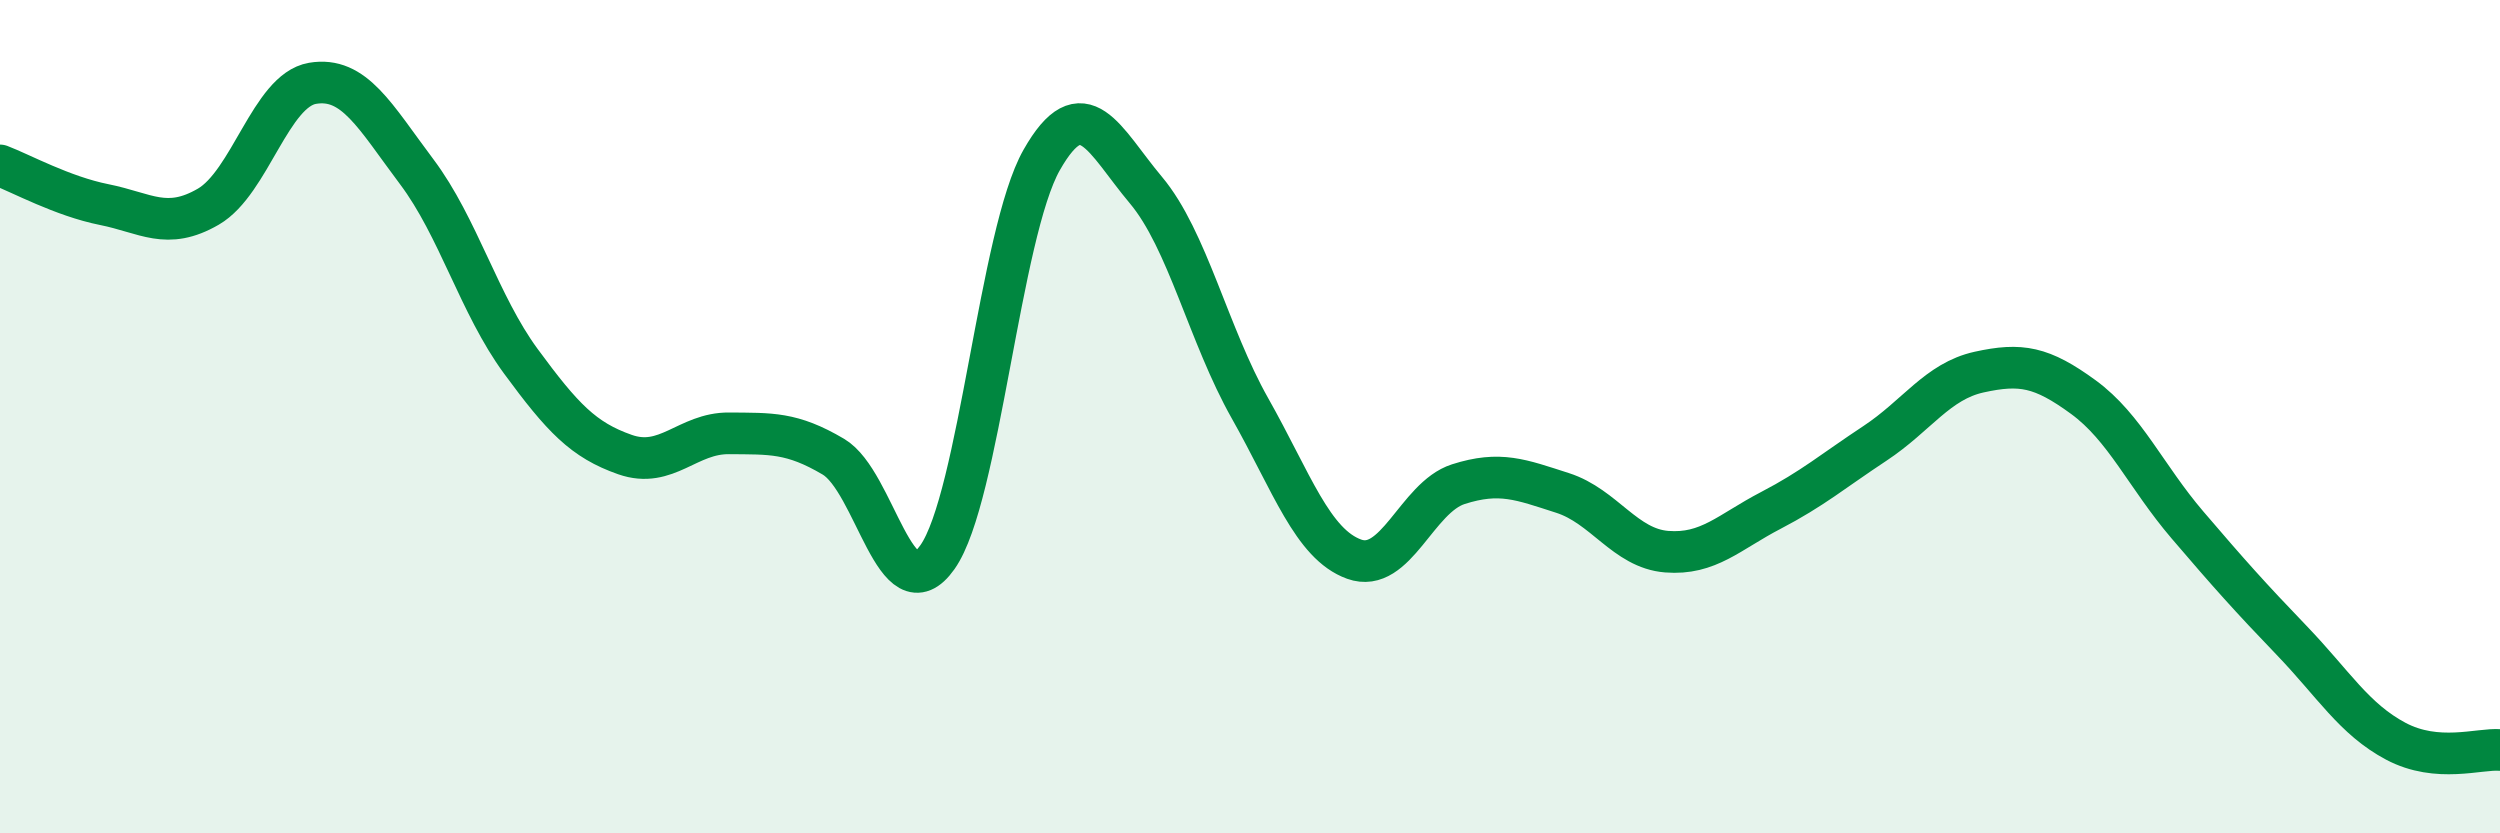
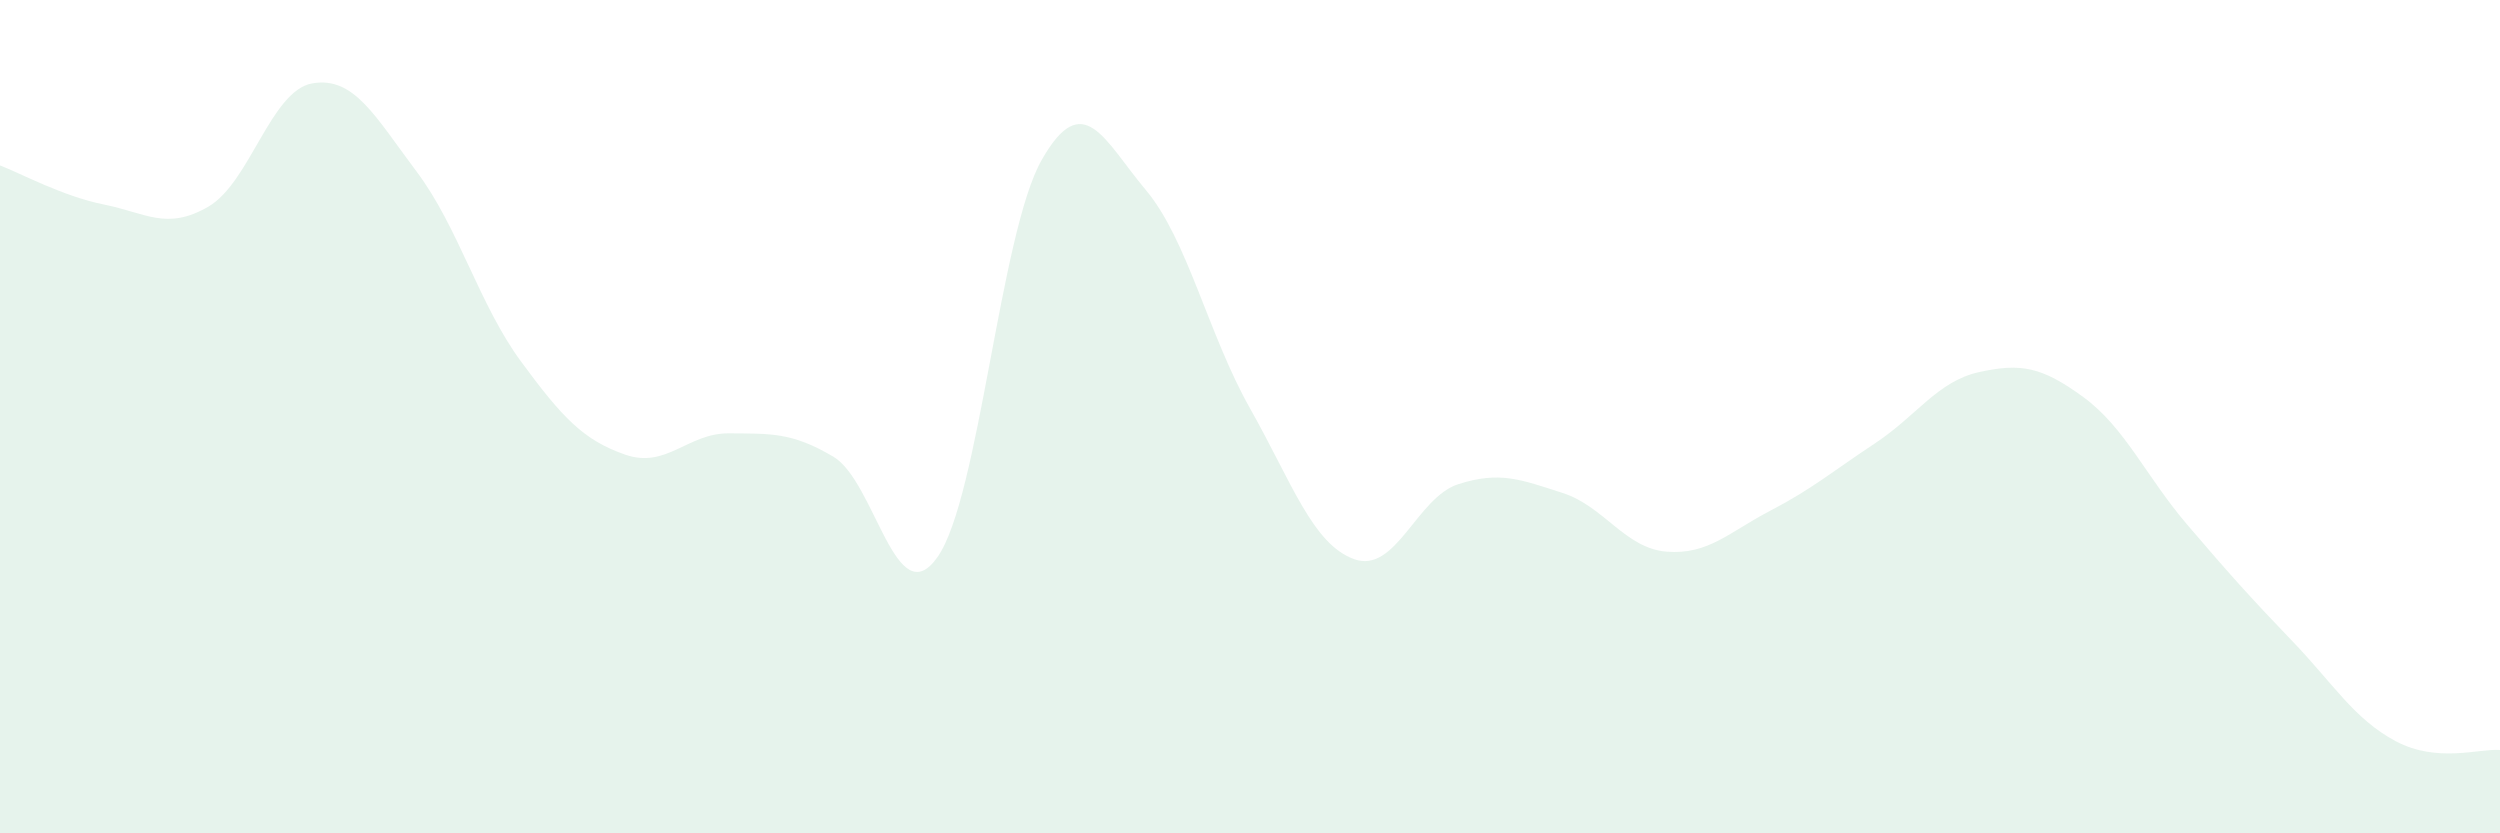
<svg xmlns="http://www.w3.org/2000/svg" width="60" height="20" viewBox="0 0 60 20">
  <path d="M 0,3.97 C 0.5,4.16 1.5,4.71 2.5,4.91 C 3.5,5.11 4,5.54 5,4.96 C 6,4.38 6.5,2.17 7.5,2 C 8.5,1.83 9,2.79 10,4.12 C 11,5.45 11.5,7.31 12.5,8.67 C 13.5,10.03 14,10.56 15,10.91 C 16,11.26 16.5,10.39 17.5,10.4 C 18.5,10.41 19,10.37 20,10.96 C 21,11.55 21.5,14.79 22.5,13.37 C 23.5,11.95 24,5.6 25,3.84 C 26,2.08 26.5,3.37 27.5,4.56 C 28.5,5.75 29,8.03 30,9.8 C 31,11.57 31.5,13.06 32.5,13.42 C 33.5,13.78 34,11.94 35,11.62 C 36,11.3 36.5,11.51 37.5,11.83 C 38.5,12.15 39,13.16 40,13.24 C 41,13.32 41.5,12.77 42.5,12.25 C 43.5,11.73 44,11.3 45,10.64 C 46,9.98 46.5,9.15 47.5,8.93 C 48.5,8.71 49,8.8 50,9.53 C 51,10.26 51.5,11.43 52.5,12.6 C 53.5,13.77 54,14.33 55,15.37 C 56,16.41 56.5,17.26 57.5,17.79 C 58.5,18.32 59.5,17.96 60,18L60 20L0 20Z" fill="#008740" opacity="0.1" stroke-linecap="round" stroke-linejoin="round" />
-   <path d="M 0,3.97 C 0.5,4.16 1.5,4.71 2.5,4.91 C 3.5,5.11 4,5.54 5,4.96 C 6,4.38 6.5,2.17 7.5,2 C 8.5,1.83 9,2.79 10,4.12 C 11,5.45 11.5,7.31 12.5,8.67 C 13.5,10.03 14,10.56 15,10.91 C 16,11.26 16.5,10.39 17.5,10.4 C 18.5,10.41 19,10.37 20,10.96 C 21,11.55 21.5,14.79 22.5,13.37 C 23.5,11.95 24,5.6 25,3.84 C 26,2.08 26.5,3.37 27.5,4.56 C 28.5,5.75 29,8.03 30,9.8 C 31,11.57 31.5,13.06 32.5,13.42 C 33.5,13.78 34,11.94 35,11.62 C 36,11.3 36.5,11.51 37.5,11.83 C 38.5,12.15 39,13.16 40,13.24 C 41,13.32 41.5,12.77 42.5,12.25 C 43.5,11.73 44,11.3 45,10.64 C 46,9.98 46.5,9.15 47.5,8.93 C 48.5,8.71 49,8.8 50,9.53 C 51,10.26 51.5,11.43 52.5,12.6 C 53.5,13.77 54,14.33 55,15.37 C 56,16.41 56.5,17.26 57.5,17.79 C 58.5,18.32 59.5,17.96 60,18" stroke="#008740" stroke-width="1" fill="none" stroke-linecap="round" stroke-linejoin="round" />
</svg>